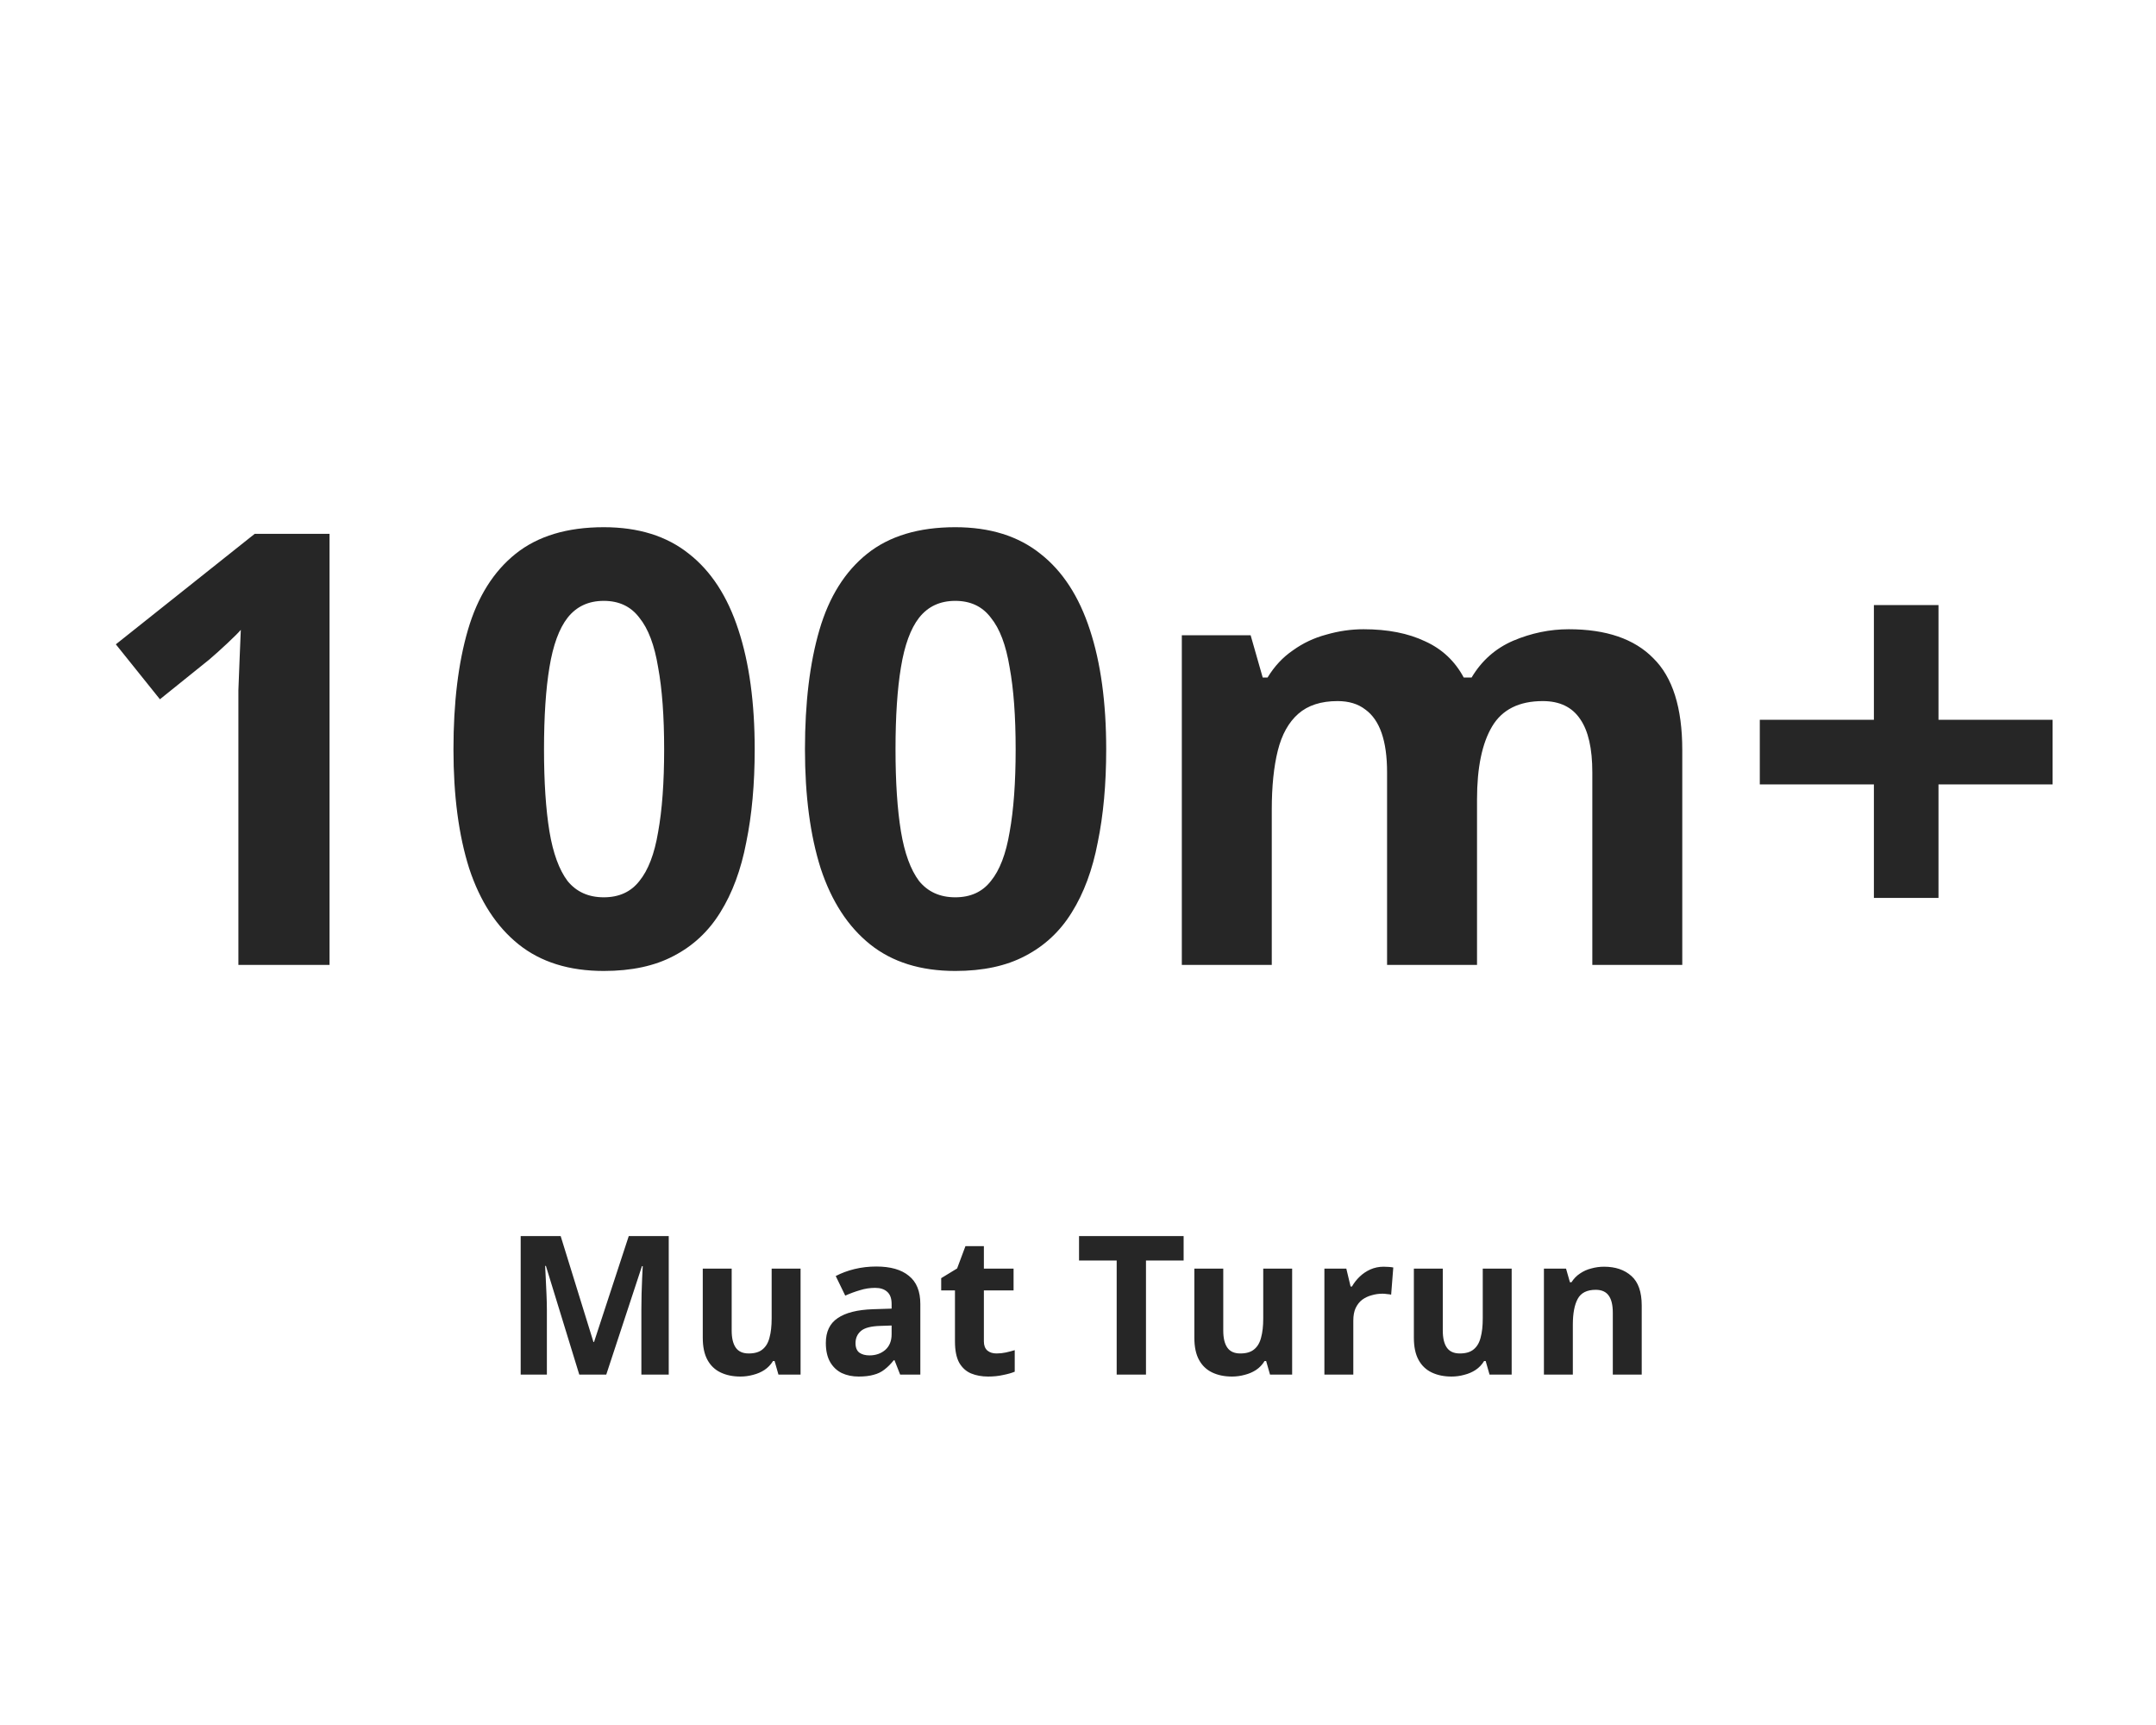
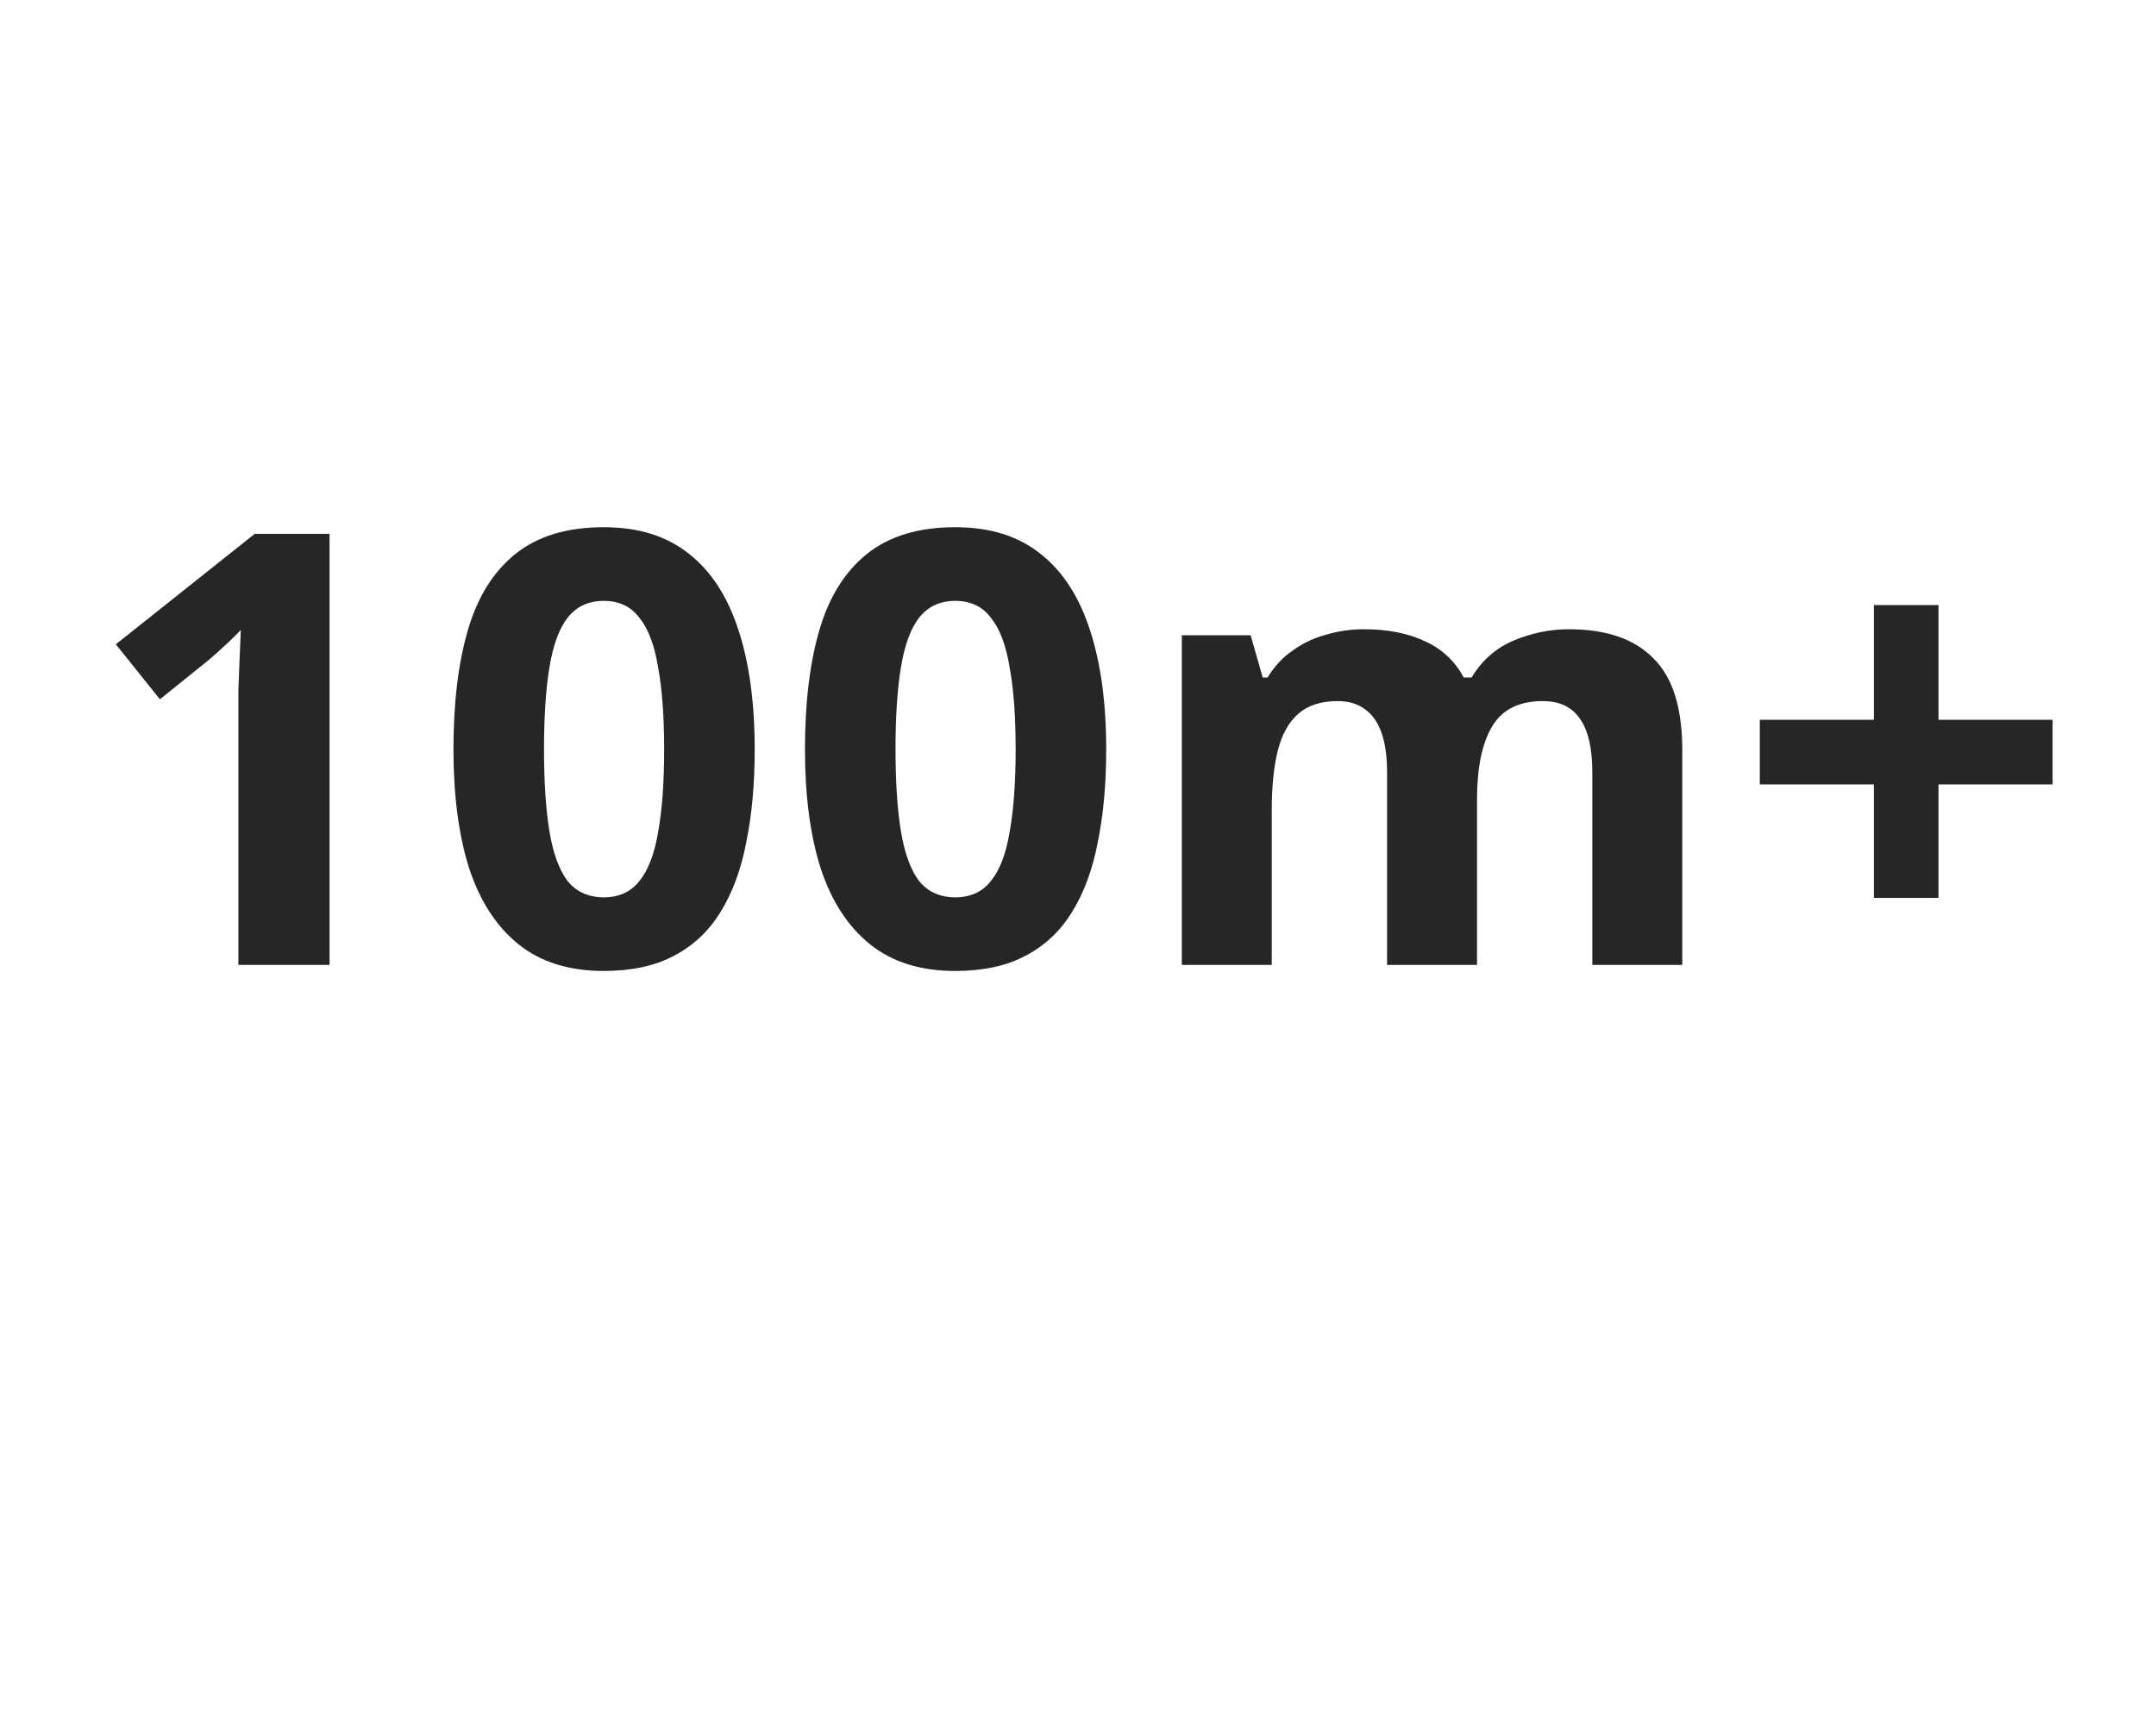
<svg xmlns="http://www.w3.org/2000/svg" width="200" height="160" viewBox="0 0 200 160" fill="none">
  <path d="M30.57 89.5H22.114V66.372C22.114 65.737 22.114 64.953 22.114 64.02C22.152 63.087 22.189 62.116 22.227 61.108C22.264 60.1 22.301 59.204 22.338 58.42C22.152 58.644 21.741 59.055 21.107 59.652C20.509 60.212 19.949 60.716 19.427 61.164L14.835 64.86L10.746 59.764L23.627 49.516H30.57V89.5ZM70.009 69.508C70.009 72.719 69.748 75.593 69.225 78.132C68.74 80.671 67.937 82.836 66.817 84.628C65.735 86.383 64.297 87.727 62.505 88.66C60.751 89.593 58.585 90.06 56.009 90.06C52.799 90.06 50.167 89.239 48.113 87.596C46.06 85.953 44.529 83.601 43.521 80.54C42.551 77.479 42.065 73.801 42.065 69.508C42.065 65.177 42.513 61.481 43.409 58.42C44.305 55.359 45.78 53.007 47.833 51.364C49.887 49.721 52.612 48.9 56.009 48.9C59.22 48.9 61.852 49.721 63.905 51.364C65.959 52.969 67.489 55.321 68.497 58.42C69.505 61.481 70.009 65.177 70.009 69.508ZM50.465 69.508C50.465 72.532 50.633 75.071 50.969 77.124C51.305 79.14 51.865 80.671 52.649 81.716C53.471 82.724 54.591 83.228 56.009 83.228C57.428 83.228 58.529 82.724 59.313 81.716C60.135 80.708 60.713 79.196 61.049 77.18C61.423 75.127 61.609 72.569 61.609 69.508C61.609 66.447 61.423 63.908 61.049 61.892C60.713 59.839 60.135 58.308 59.313 57.3C58.529 56.255 57.428 55.732 56.009 55.732C54.591 55.732 53.471 56.255 52.649 57.3C51.865 58.308 51.305 59.839 50.969 61.892C50.633 63.908 50.465 66.447 50.465 69.508ZM102.616 69.508C102.616 72.719 102.355 75.593 101.832 78.132C101.347 80.671 100.544 82.836 99.424 84.628C98.342 86.383 96.904 87.727 95.112 88.66C93.358 89.593 91.192 90.06 88.616 90.06C85.406 90.06 82.774 89.239 80.72 87.596C78.667 85.953 77.136 83.601 76.128 80.54C75.158 77.479 74.672 73.801 74.672 69.508C74.672 65.177 75.12 61.481 76.016 58.42C76.912 55.359 78.387 53.007 80.44 51.364C82.494 49.721 85.219 48.9 88.616 48.9C91.827 48.9 94.459 49.721 96.512 51.364C98.566 52.969 100.096 55.321 101.104 58.42C102.112 61.481 102.616 65.177 102.616 69.508ZM83.072 69.508C83.072 72.532 83.24 75.071 83.576 77.124C83.912 79.14 84.472 80.671 85.256 81.716C86.078 82.724 87.198 83.228 88.616 83.228C90.035 83.228 91.136 82.724 91.92 81.716C92.742 80.708 93.32 79.196 93.656 77.18C94.03 75.127 94.216 72.569 94.216 69.508C94.216 66.447 94.03 63.908 93.656 61.892C93.32 59.839 92.742 58.308 91.92 57.3C91.136 56.255 90.035 55.732 88.616 55.732C87.198 55.732 86.078 56.255 85.256 57.3C84.472 58.308 83.912 59.839 83.576 61.892C83.24 63.908 83.072 66.447 83.072 69.508ZM145.527 58.364C148.999 58.364 151.612 59.26 153.367 61.052C155.159 62.807 156.055 65.644 156.055 69.564V89.5H147.711V71.636C147.711 69.433 147.338 67.791 146.591 66.708C145.844 65.588 144.687 65.028 143.119 65.028C140.916 65.028 139.348 65.812 138.415 67.38C137.482 68.948 137.015 71.207 137.015 74.156V89.5H128.671V71.636C128.671 70.18 128.503 68.967 128.167 67.996C127.831 67.025 127.327 66.297 126.655 65.812C125.983 65.289 125.124 65.028 124.079 65.028C122.548 65.028 121.335 65.42 120.439 66.204C119.543 66.988 118.908 68.127 118.535 69.62C118.162 71.113 117.975 72.943 117.975 75.108V89.5H109.631V58.924H116.015L117.135 62.844H117.583C118.218 61.799 119.002 60.959 119.935 60.324C120.868 59.652 121.895 59.167 123.015 58.868C124.172 58.532 125.33 58.364 126.487 58.364C128.727 58.364 130.631 58.737 132.199 59.484C133.767 60.193 134.962 61.313 135.783 62.844H136.511C137.444 61.276 138.732 60.137 140.375 59.428C142.055 58.719 143.772 58.364 145.527 58.364ZM179.823 66.764H190.407V72.756H179.823V83.284H173.831V72.756H163.247V66.764H173.831V56.124H179.823V66.764Z" fill="#262626" />
-   <path d="M53.737 127.5L50.641 117.42H50.569C50.581 117.66 50.599 118.02 50.623 118.5C50.647 118.98 50.671 119.496 50.695 120.048C50.719 120.588 50.731 121.08 50.731 121.524V127.5H48.301V114.648H52.009L55.051 124.476H55.105L58.327 114.648H62.035V127.5H59.497V121.416C59.497 121.008 59.503 120.54 59.515 120.012C59.539 119.484 59.557 118.986 59.569 118.518C59.593 118.038 59.611 117.678 59.623 117.438H59.551L56.239 127.5H53.737ZM74.264 117.672V127.5H72.212L71.852 126.24H71.708C71.504 126.576 71.24 126.852 70.916 127.068C70.604 127.272 70.256 127.422 69.872 127.518C69.488 127.626 69.092 127.68 68.684 127.68C67.988 127.68 67.376 127.554 66.848 127.302C66.32 127.05 65.912 126.66 65.624 126.132C65.336 125.604 65.192 124.92 65.192 124.08V117.672H67.874V123.414C67.874 124.11 68 124.638 68.252 124.998C68.504 125.358 68.906 125.538 69.458 125.538C70.01 125.538 70.436 125.412 70.736 125.16C71.048 124.908 71.264 124.542 71.384 124.062C71.516 123.582 71.582 122.994 71.582 122.298V117.672H74.264ZM81.288 117.474C82.608 117.474 83.616 117.762 84.312 118.338C85.02 118.902 85.374 119.772 85.374 120.948V127.5H83.502L82.98 126.168H82.908C82.632 126.516 82.344 126.804 82.044 127.032C81.756 127.26 81.42 127.422 81.036 127.518C80.664 127.626 80.202 127.68 79.65 127.68C79.074 127.68 78.552 127.572 78.084 127.356C77.628 127.128 77.268 126.786 77.004 126.33C76.74 125.862 76.608 125.274 76.608 124.566C76.608 123.522 76.974 122.754 77.706 122.262C78.438 121.758 79.536 121.482 81 121.434L82.71 121.38V120.948C82.71 120.432 82.572 120.054 82.296 119.814C82.032 119.574 81.66 119.454 81.18 119.454C80.7 119.454 80.232 119.526 79.776 119.67C79.32 119.802 78.864 119.97 78.408 120.174L77.526 118.356C78.054 118.08 78.636 117.864 79.272 117.708C79.92 117.552 80.592 117.474 81.288 117.474ZM81.666 122.982C80.802 123.006 80.202 123.162 79.866 123.45C79.53 123.738 79.362 124.116 79.362 124.584C79.362 124.992 79.482 125.286 79.722 125.466C79.962 125.634 80.274 125.718 80.658 125.718C81.234 125.718 81.72 125.55 82.116 125.214C82.512 124.866 82.71 124.38 82.71 123.756V122.946L81.666 122.982ZM92.439 125.538C92.739 125.538 93.027 125.508 93.303 125.448C93.579 125.388 93.855 125.316 94.131 125.232V127.23C93.843 127.35 93.483 127.452 93.051 127.536C92.631 127.632 92.169 127.68 91.665 127.68C91.077 127.68 90.549 127.584 90.081 127.392C89.625 127.2 89.259 126.87 88.983 126.402C88.719 125.922 88.587 125.262 88.587 124.422V119.688H87.309V118.554L88.785 117.654L89.559 115.584H91.269V117.672H94.023V119.688H91.269V124.422C91.269 124.794 91.377 125.076 91.593 125.268C91.809 125.448 92.091 125.538 92.439 125.538ZM106.306 127.5H103.588V116.916H100.096V114.648H109.798V116.916H106.306V127.5ZM119.865 117.672V127.5H117.813L117.453 126.24H117.309C117.105 126.576 116.841 126.852 116.517 127.068C116.205 127.272 115.857 127.422 115.473 127.518C115.089 127.626 114.693 127.68 114.285 127.68C113.589 127.68 112.977 127.554 112.449 127.302C111.921 127.05 111.513 126.66 111.225 126.132C110.937 125.604 110.793 124.92 110.793 124.08V117.672H113.475V123.414C113.475 124.11 113.601 124.638 113.853 124.998C114.105 125.358 114.507 125.538 115.059 125.538C115.611 125.538 116.037 125.412 116.337 125.16C116.649 124.908 116.865 124.542 116.985 124.062C117.117 123.582 117.183 122.994 117.183 122.298V117.672H119.865ZM128.347 117.492C128.479 117.492 128.635 117.498 128.815 117.51C128.995 117.522 129.139 117.54 129.247 117.564L129.049 120.084C128.965 120.06 128.839 120.042 128.671 120.03C128.515 120.006 128.377 119.994 128.257 119.994C127.909 119.994 127.573 120.042 127.249 120.138C126.925 120.222 126.631 120.36 126.367 120.552C126.115 120.744 125.911 121.002 125.755 121.326C125.611 121.638 125.539 122.028 125.539 122.496V127.5H122.857V117.672H124.891L125.287 119.328H125.413C125.605 118.992 125.845 118.686 126.133 118.41C126.421 118.134 126.751 117.912 127.123 117.744C127.507 117.576 127.915 117.492 128.347 117.492ZM140.229 117.672V127.5H138.177L137.817 126.24H137.673C137.469 126.576 137.205 126.852 136.881 127.068C136.569 127.272 136.221 127.422 135.837 127.518C135.453 127.626 135.057 127.68 134.649 127.68C133.953 127.68 133.341 127.554 132.813 127.302C132.285 127.05 131.877 126.66 131.589 126.132C131.301 125.604 131.157 124.92 131.157 124.08V117.672H133.839V123.414C133.839 124.11 133.965 124.638 134.217 124.998C134.469 125.358 134.871 125.538 135.423 125.538C135.975 125.538 136.401 125.412 136.701 125.16C137.013 124.908 137.229 124.542 137.349 124.062C137.481 123.582 137.547 122.994 137.547 122.298V117.672H140.229ZM148.801 117.492C149.857 117.492 150.703 117.78 151.339 118.356C151.975 118.92 152.293 119.832 152.293 121.092V127.5H149.611V121.758C149.611 121.05 149.485 120.522 149.233 120.174C148.981 119.814 148.579 119.634 148.027 119.634C147.211 119.634 146.653 119.916 146.353 120.48C146.053 121.032 145.903 121.83 145.903 122.874V127.5H143.221V117.672H145.273L145.633 118.932H145.777C145.993 118.596 146.257 118.326 146.569 118.122C146.881 117.906 147.229 117.75 147.613 117.654C147.997 117.546 148.393 117.492 148.801 117.492Z" fill="#262626" />
</svg>